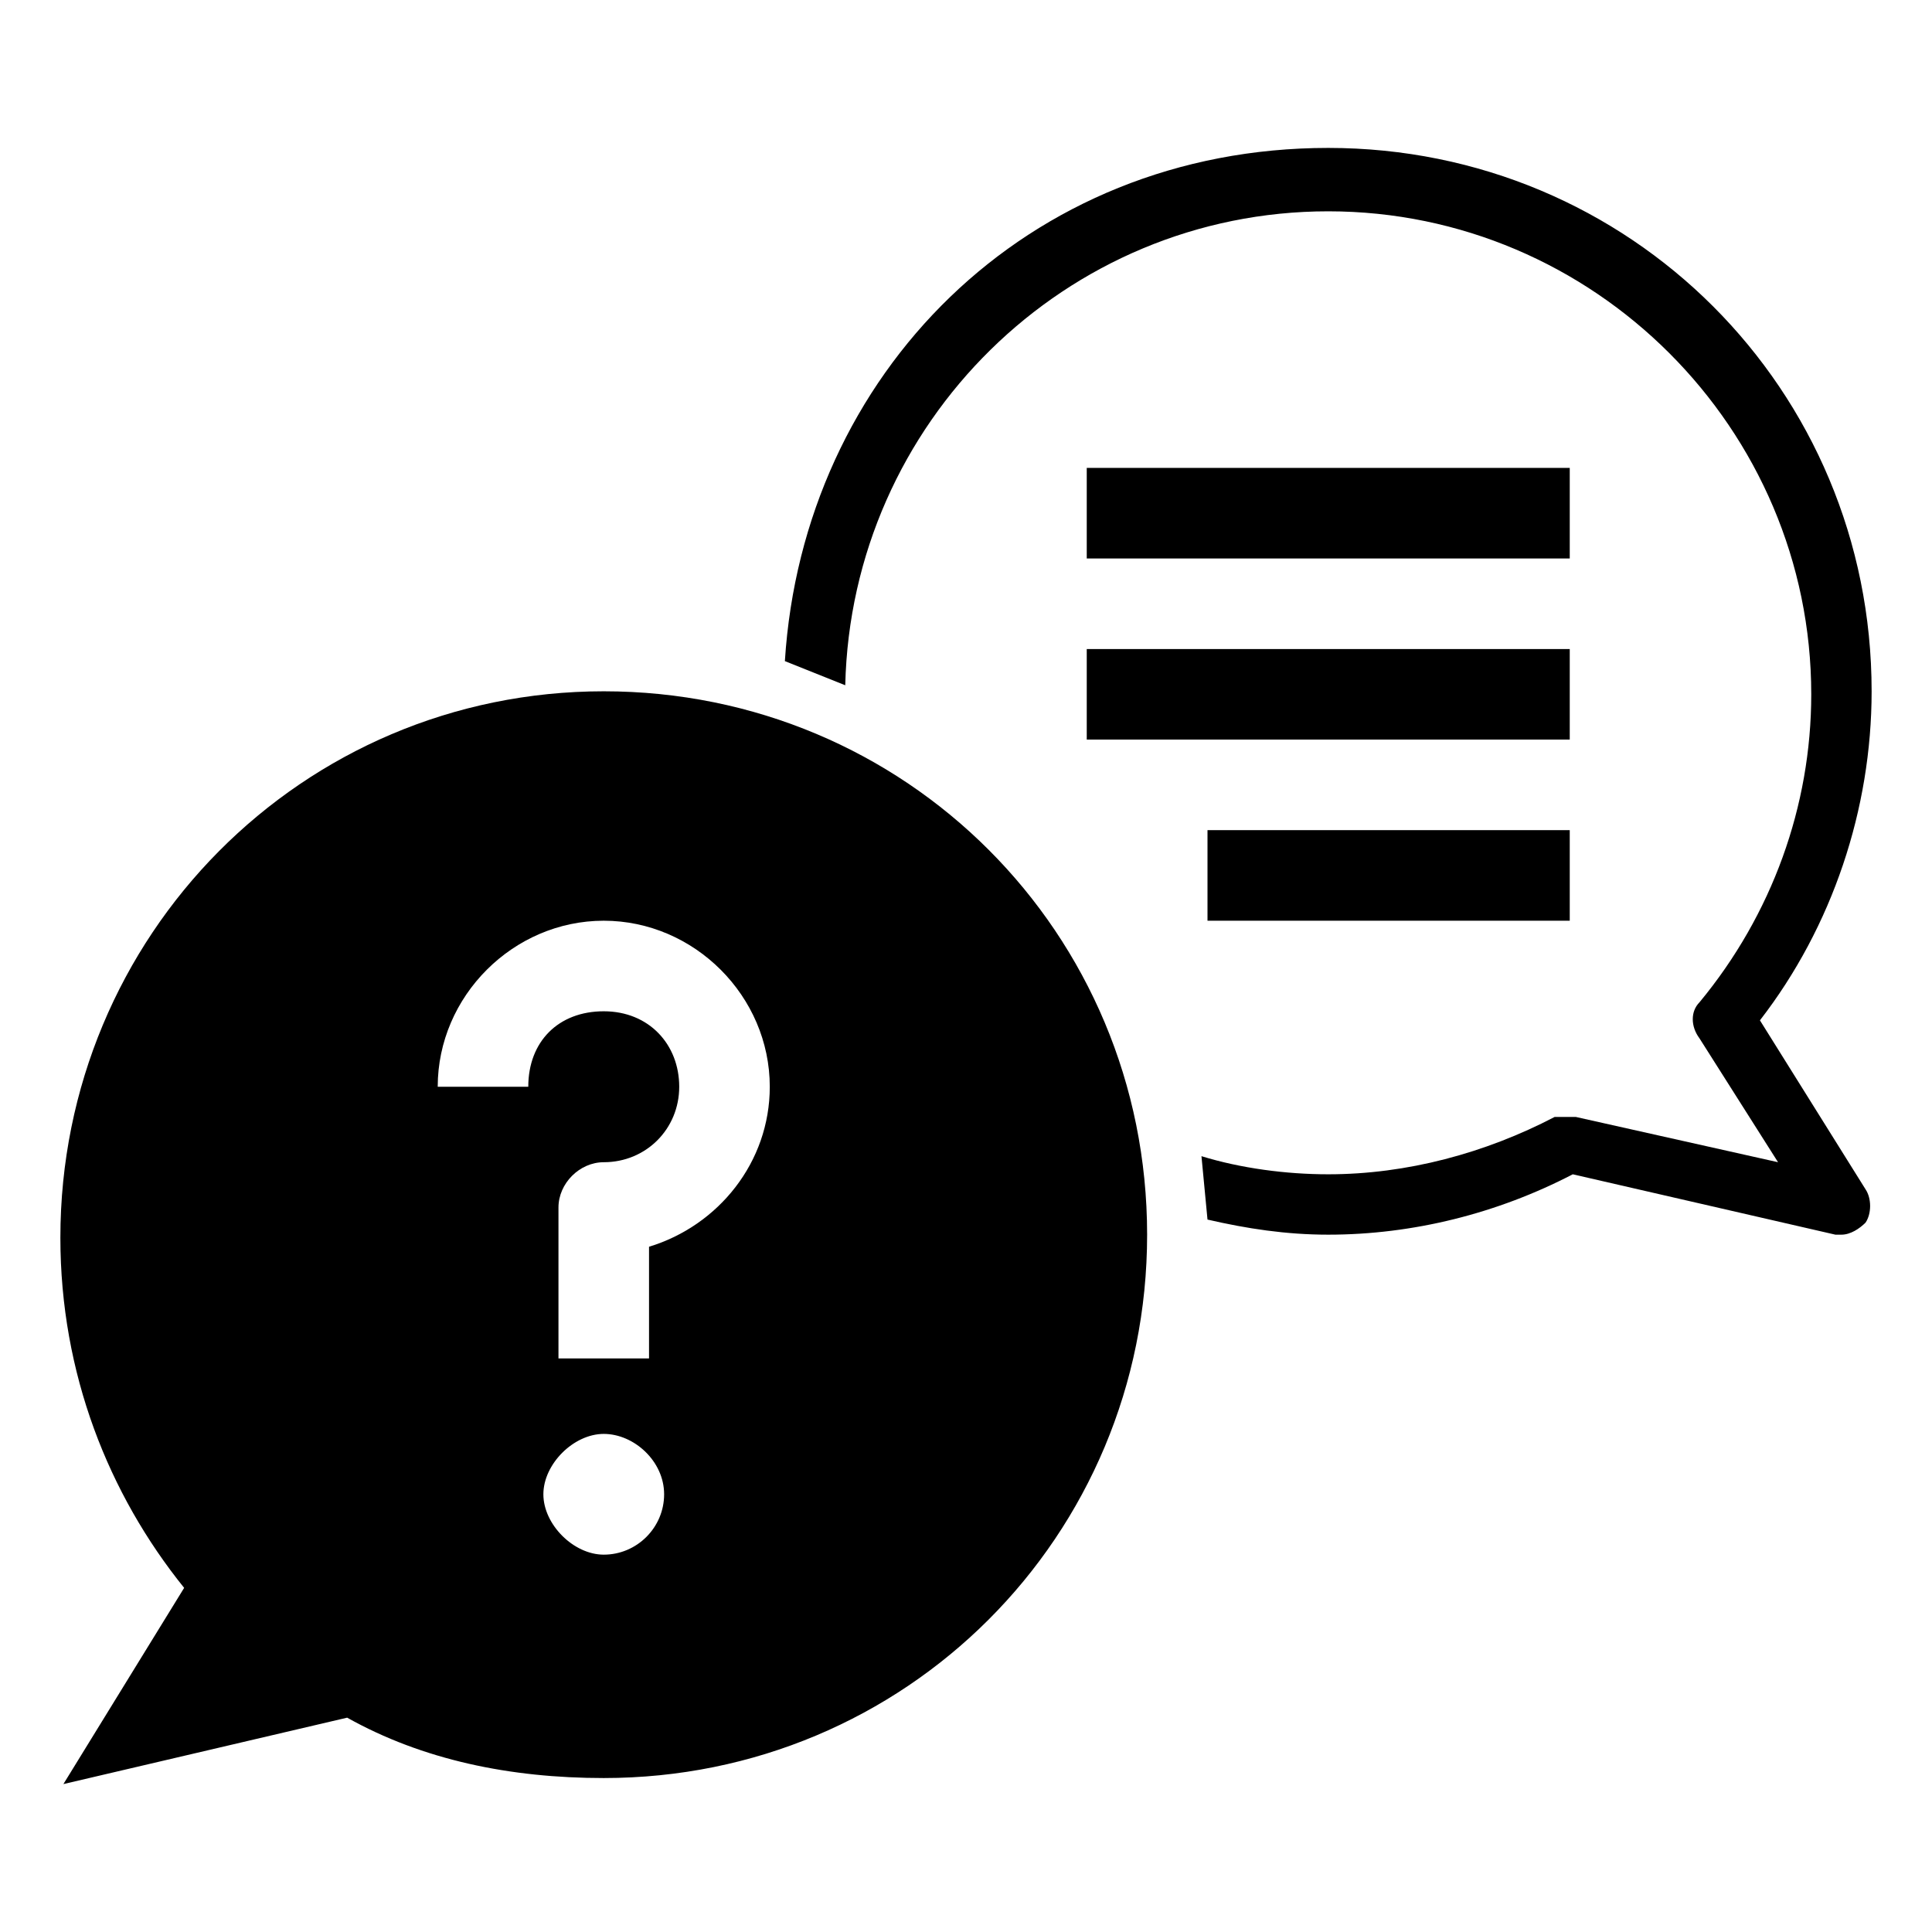
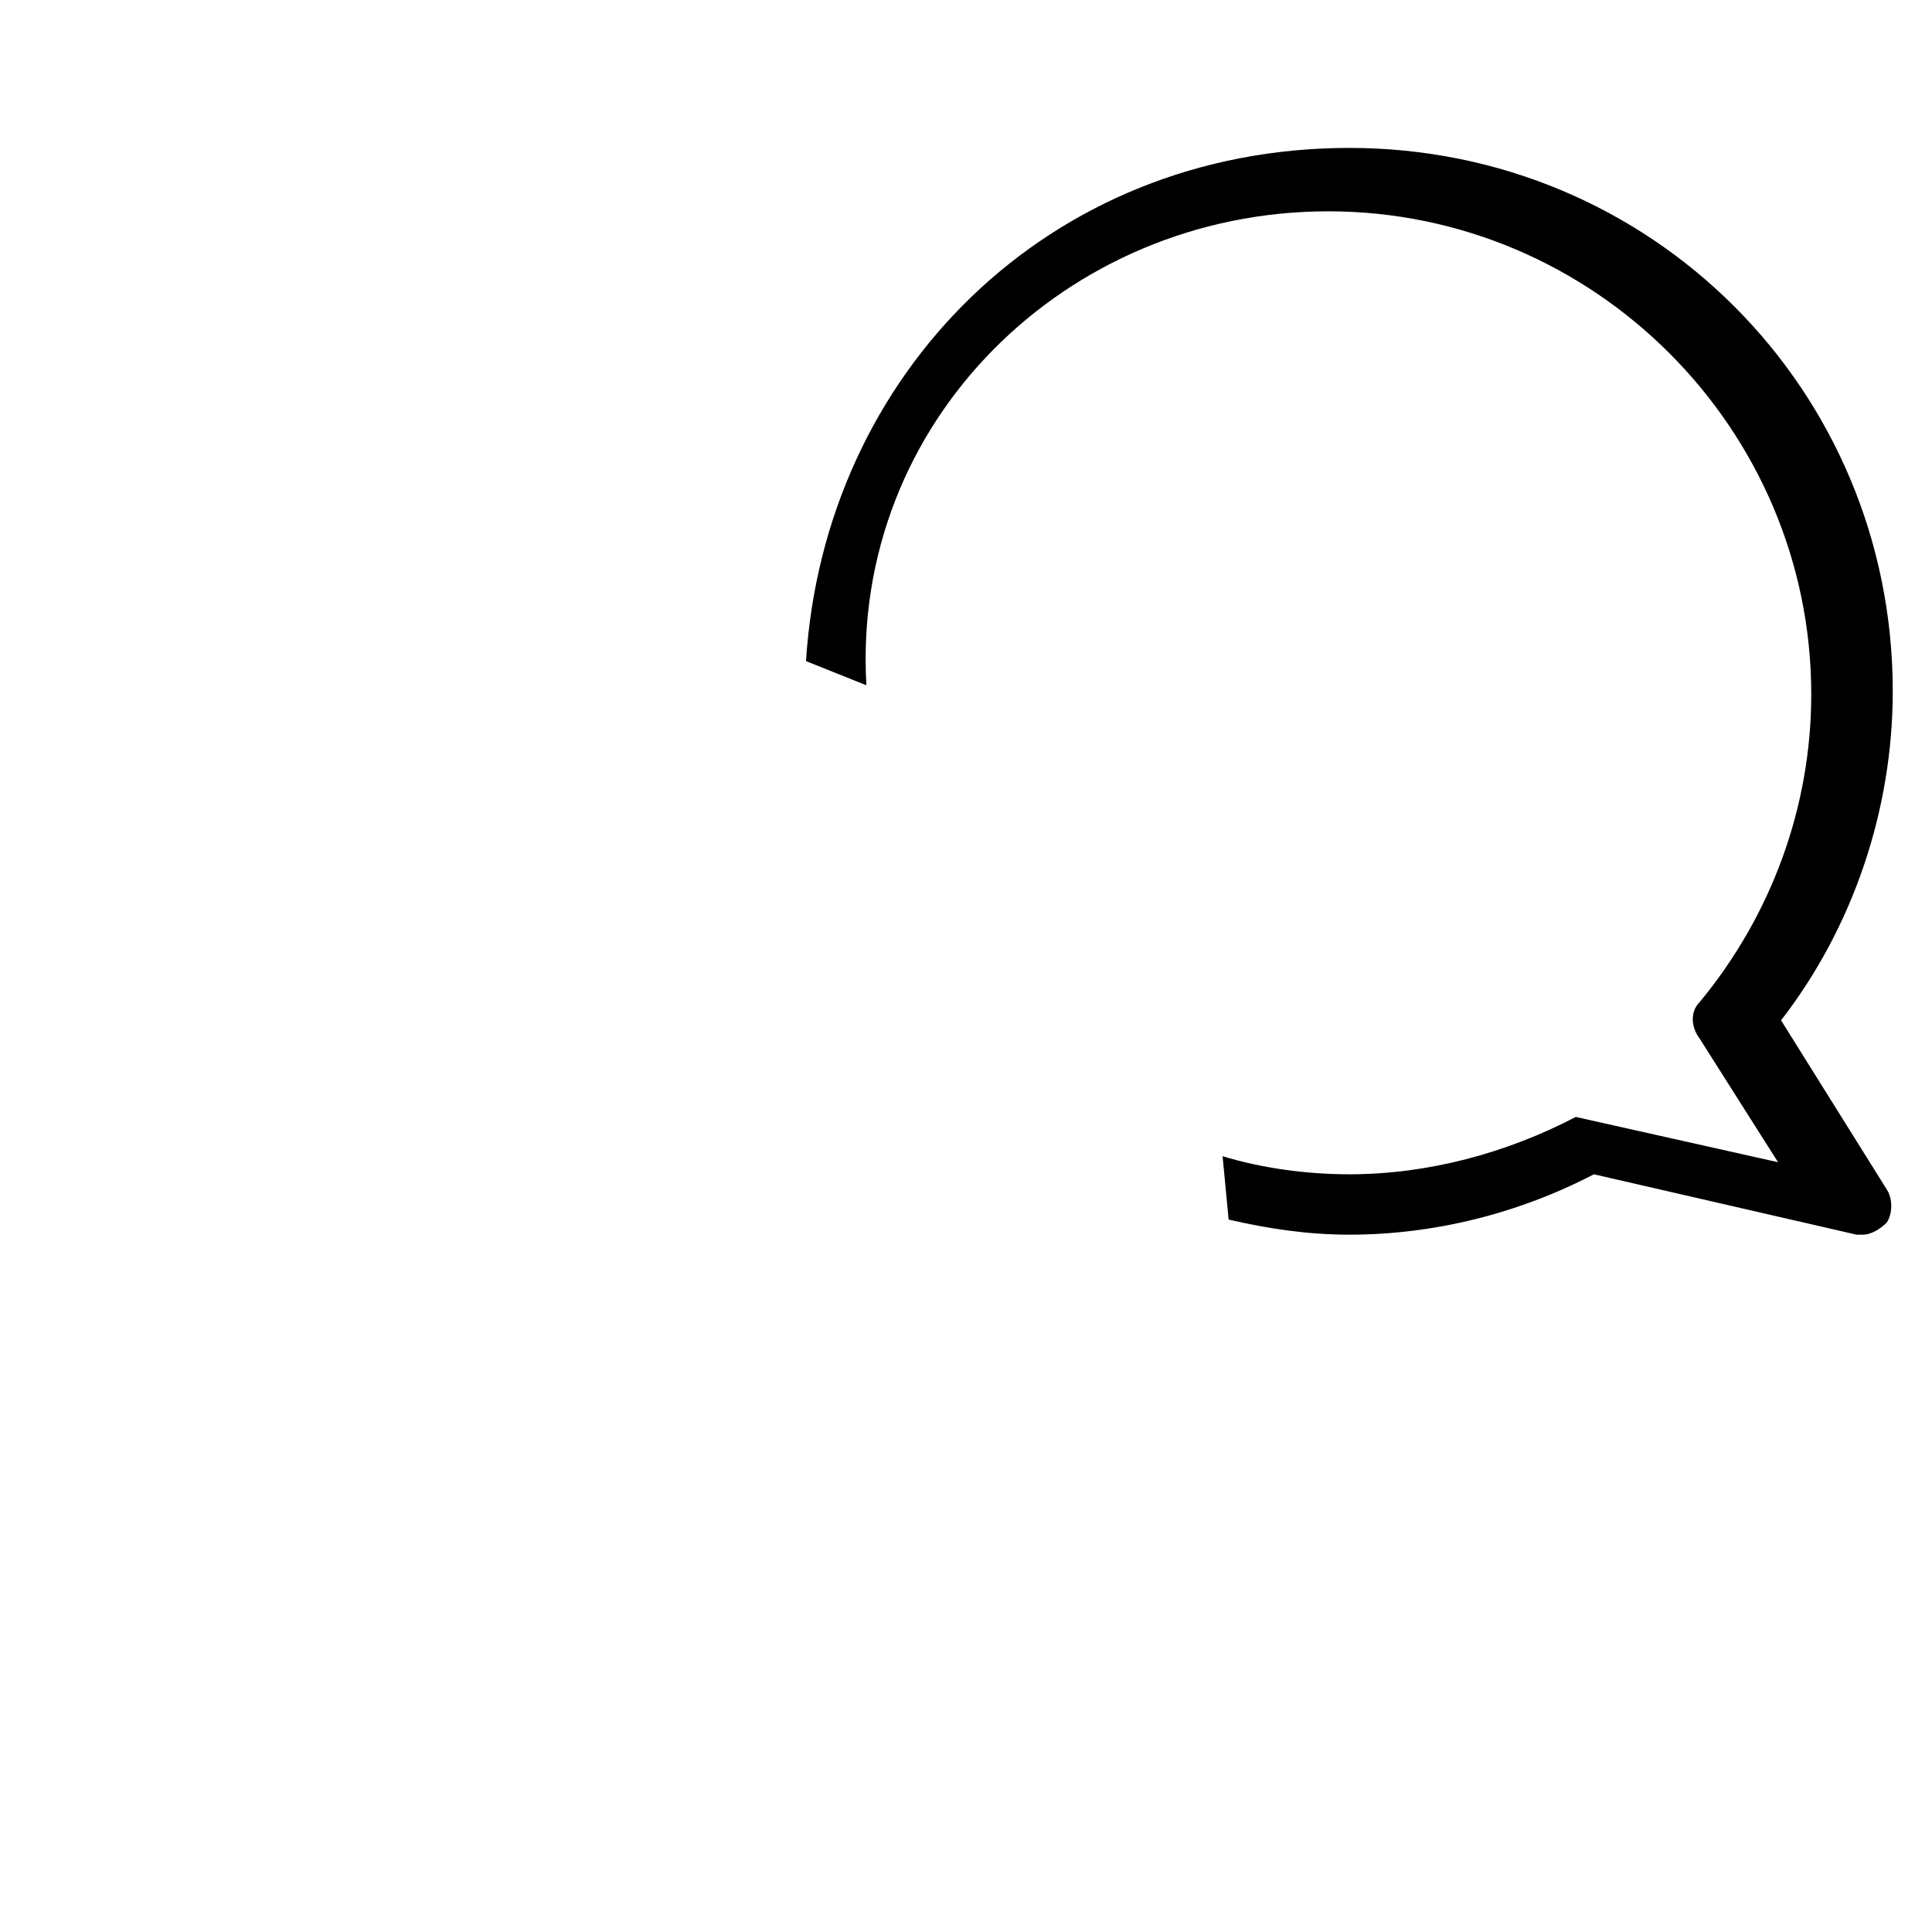
<svg xmlns="http://www.w3.org/2000/svg" viewBox="0 0 64 64">
-   <path d="M44 7c8.8 0 16 7.2 16 16 0 3.7-1.3 7.3-3.7 10.2-.3.3-.3.8 0 1.2l2.6 4.1-6.7-1.5h-.7c-2.3 1.2-4.9 1.9-7.5 1.9-1.4 0-2.9-.2-4.2-.6l.2 2.1c1.3.3 2.6.5 4 .5 2.8 0 5.6-.7 8.1-2l8.7 2h.2c.3 0 .6-.2.8-.4.2-.3.2-.8 0-1.1l-3.5-5.6c2.4-3.1 3.7-7 3.7-10.9 0-10-8-18-18-18s-17.4 7.5-18 17l2 .8C28.2 14 35.3 7 44 7z" />
-   <path d="M36 15.5h16v3H36zM36 21.5h16v3H36zM40 27.5h12v3H40zM11.5 56.9c2.5 1.4 5.4 2 8.5 2 10 0 18-8 18-18s-8-18-18-18S2 31 2 41c0 4.5 1.6 8.5 4.1 11.6l-4 6.5zm8.5-5.4c-1 0-2-1-2-2s1-2 2-2 2 .9 2 2-.9 2-2 2zm0-21c3 0 5.5 2.5 5.5 5.5 0 2.5-1.7 4.6-4 5.3V45h-3v-5c0-.8.7-1.5 1.5-1.5 1.4 0 2.5-1.1 2.5-2.5s-1-2.5-2.5-2.5-2.5 1-2.5 2.5h-3c0-3 2.5-5.5 5.5-5.5z" />
+   <path d="M44 7c8.8 0 16 7.2 16 16 0 3.7-1.3 7.3-3.7 10.2-.3.3-.3.8 0 1.2l2.6 4.1-6.7-1.5c-2.3 1.2-4.9 1.9-7.5 1.9-1.4 0-2.9-.2-4.2-.6l.2 2.1c1.3.3 2.6.5 4 .5 2.8 0 5.6-.7 8.1-2l8.7 2h.2c.3 0 .6-.2.8-.4.2-.3.2-.8 0-1.1l-3.5-5.6c2.4-3.1 3.7-7 3.7-10.9 0-10-8-18-18-18s-17.4 7.5-18 17l2 .8C28.2 14 35.3 7 44 7z" />
</svg>